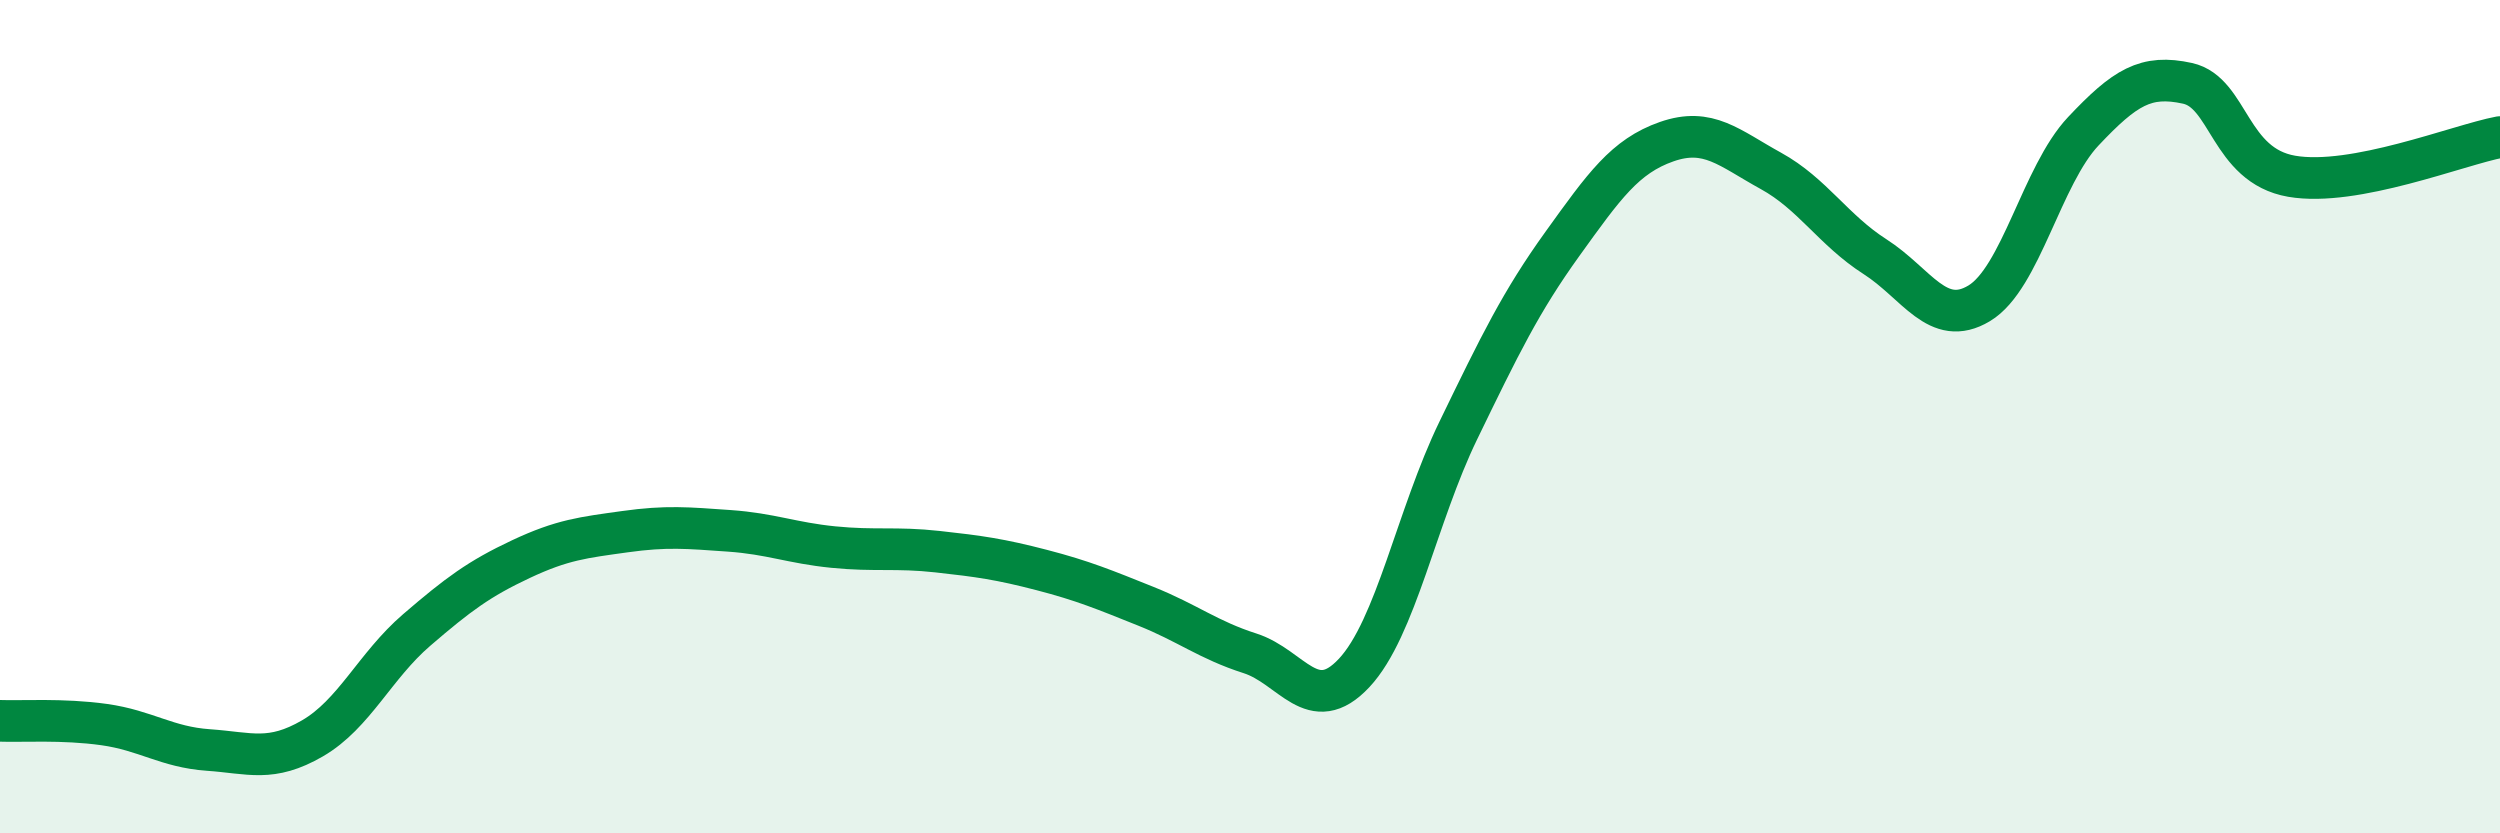
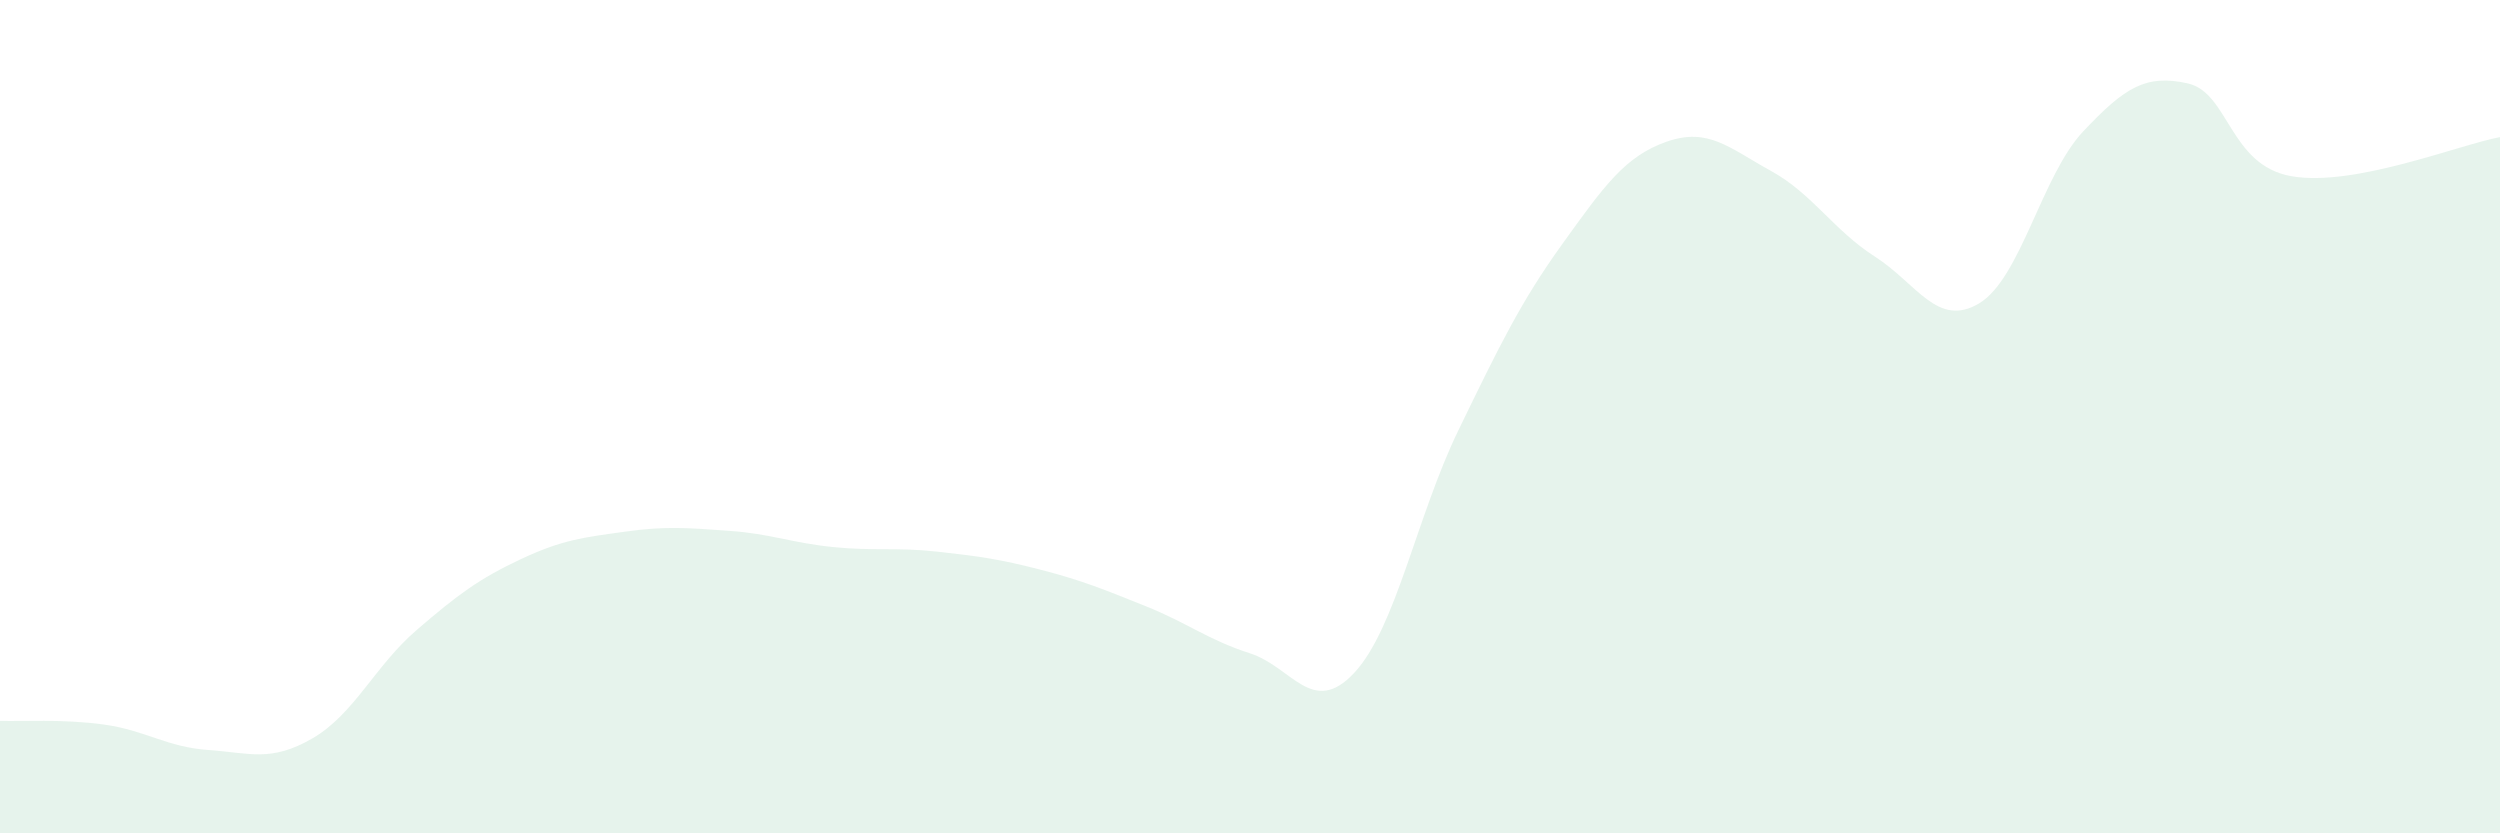
<svg xmlns="http://www.w3.org/2000/svg" width="60" height="20" viewBox="0 0 60 20">
  <path d="M 0,17.3 C 0.5,17.32 1.5,17.25 2.5,17.39 C 3.5,17.53 4,17.93 5,18 C 6,18.07 6.5,18.3 7.5,17.72 C 8.5,17.14 9,15.98 10,15.12 C 11,14.26 11.5,13.89 12.5,13.42 C 13.5,12.95 14,12.9 15,12.76 C 16,12.62 16.5,12.67 17.5,12.74 C 18.5,12.81 19,13.03 20,13.13 C 21,13.23 21.5,13.13 22.5,13.24 C 23.5,13.35 24,13.42 25,13.68 C 26,13.94 26.5,14.15 27.5,14.55 C 28.5,14.95 29,15.36 30,15.68 C 31,16 31.5,17.22 32.5,16.15 C 33.5,15.08 34,12.39 35,10.33 C 36,8.27 36.5,7.24 37.5,5.85 C 38.5,4.46 39,3.75 40,3.4 C 41,3.05 41.5,3.55 42.5,4.1 C 43.5,4.65 44,5.52 45,6.16 C 46,6.8 46.5,7.88 47.5,7.28 C 48.5,6.68 49,4.21 50,3.15 C 51,2.09 51.5,1.78 52.5,2 C 53.5,2.22 53.5,3.97 55,4.23 C 56.5,4.49 59,3.48 60,3.29L60 20L0 20Z" fill="#008740" opacity="0.1" stroke-linecap="round" stroke-linejoin="round" />
-   <path d="M 0,17.3 C 0.5,17.32 1.5,17.25 2.5,17.39 C 3.5,17.53 4,17.93 5,18 C 6,18.07 6.5,18.3 7.5,17.72 C 8.5,17.14 9,15.98 10,15.12 C 11,14.26 11.5,13.89 12.5,13.42 C 13.5,12.95 14,12.9 15,12.76 C 16,12.62 16.5,12.67 17.5,12.74 C 18.5,12.81 19,13.03 20,13.13 C 21,13.23 21.5,13.13 22.5,13.24 C 23.5,13.35 24,13.42 25,13.68 C 26,13.94 26.5,14.15 27.5,14.55 C 28.5,14.95 29,15.36 30,15.68 C 31,16 31.5,17.22 32.5,16.15 C 33.5,15.08 34,12.39 35,10.33 C 36,8.27 36.5,7.24 37.5,5.85 C 38.5,4.46 39,3.75 40,3.4 C 41,3.05 41.5,3.55 42.5,4.1 C 43.5,4.65 44,5.52 45,6.16 C 46,6.8 46.5,7.88 47.5,7.28 C 48.5,6.68 49,4.21 50,3.15 C 51,2.09 51.5,1.78 52.5,2 C 53.5,2.22 53.5,3.97 55,4.23 C 56.5,4.49 59,3.48 60,3.29" stroke="#008740" stroke-width="1" fill="none" stroke-linecap="round" stroke-linejoin="round" />
</svg>